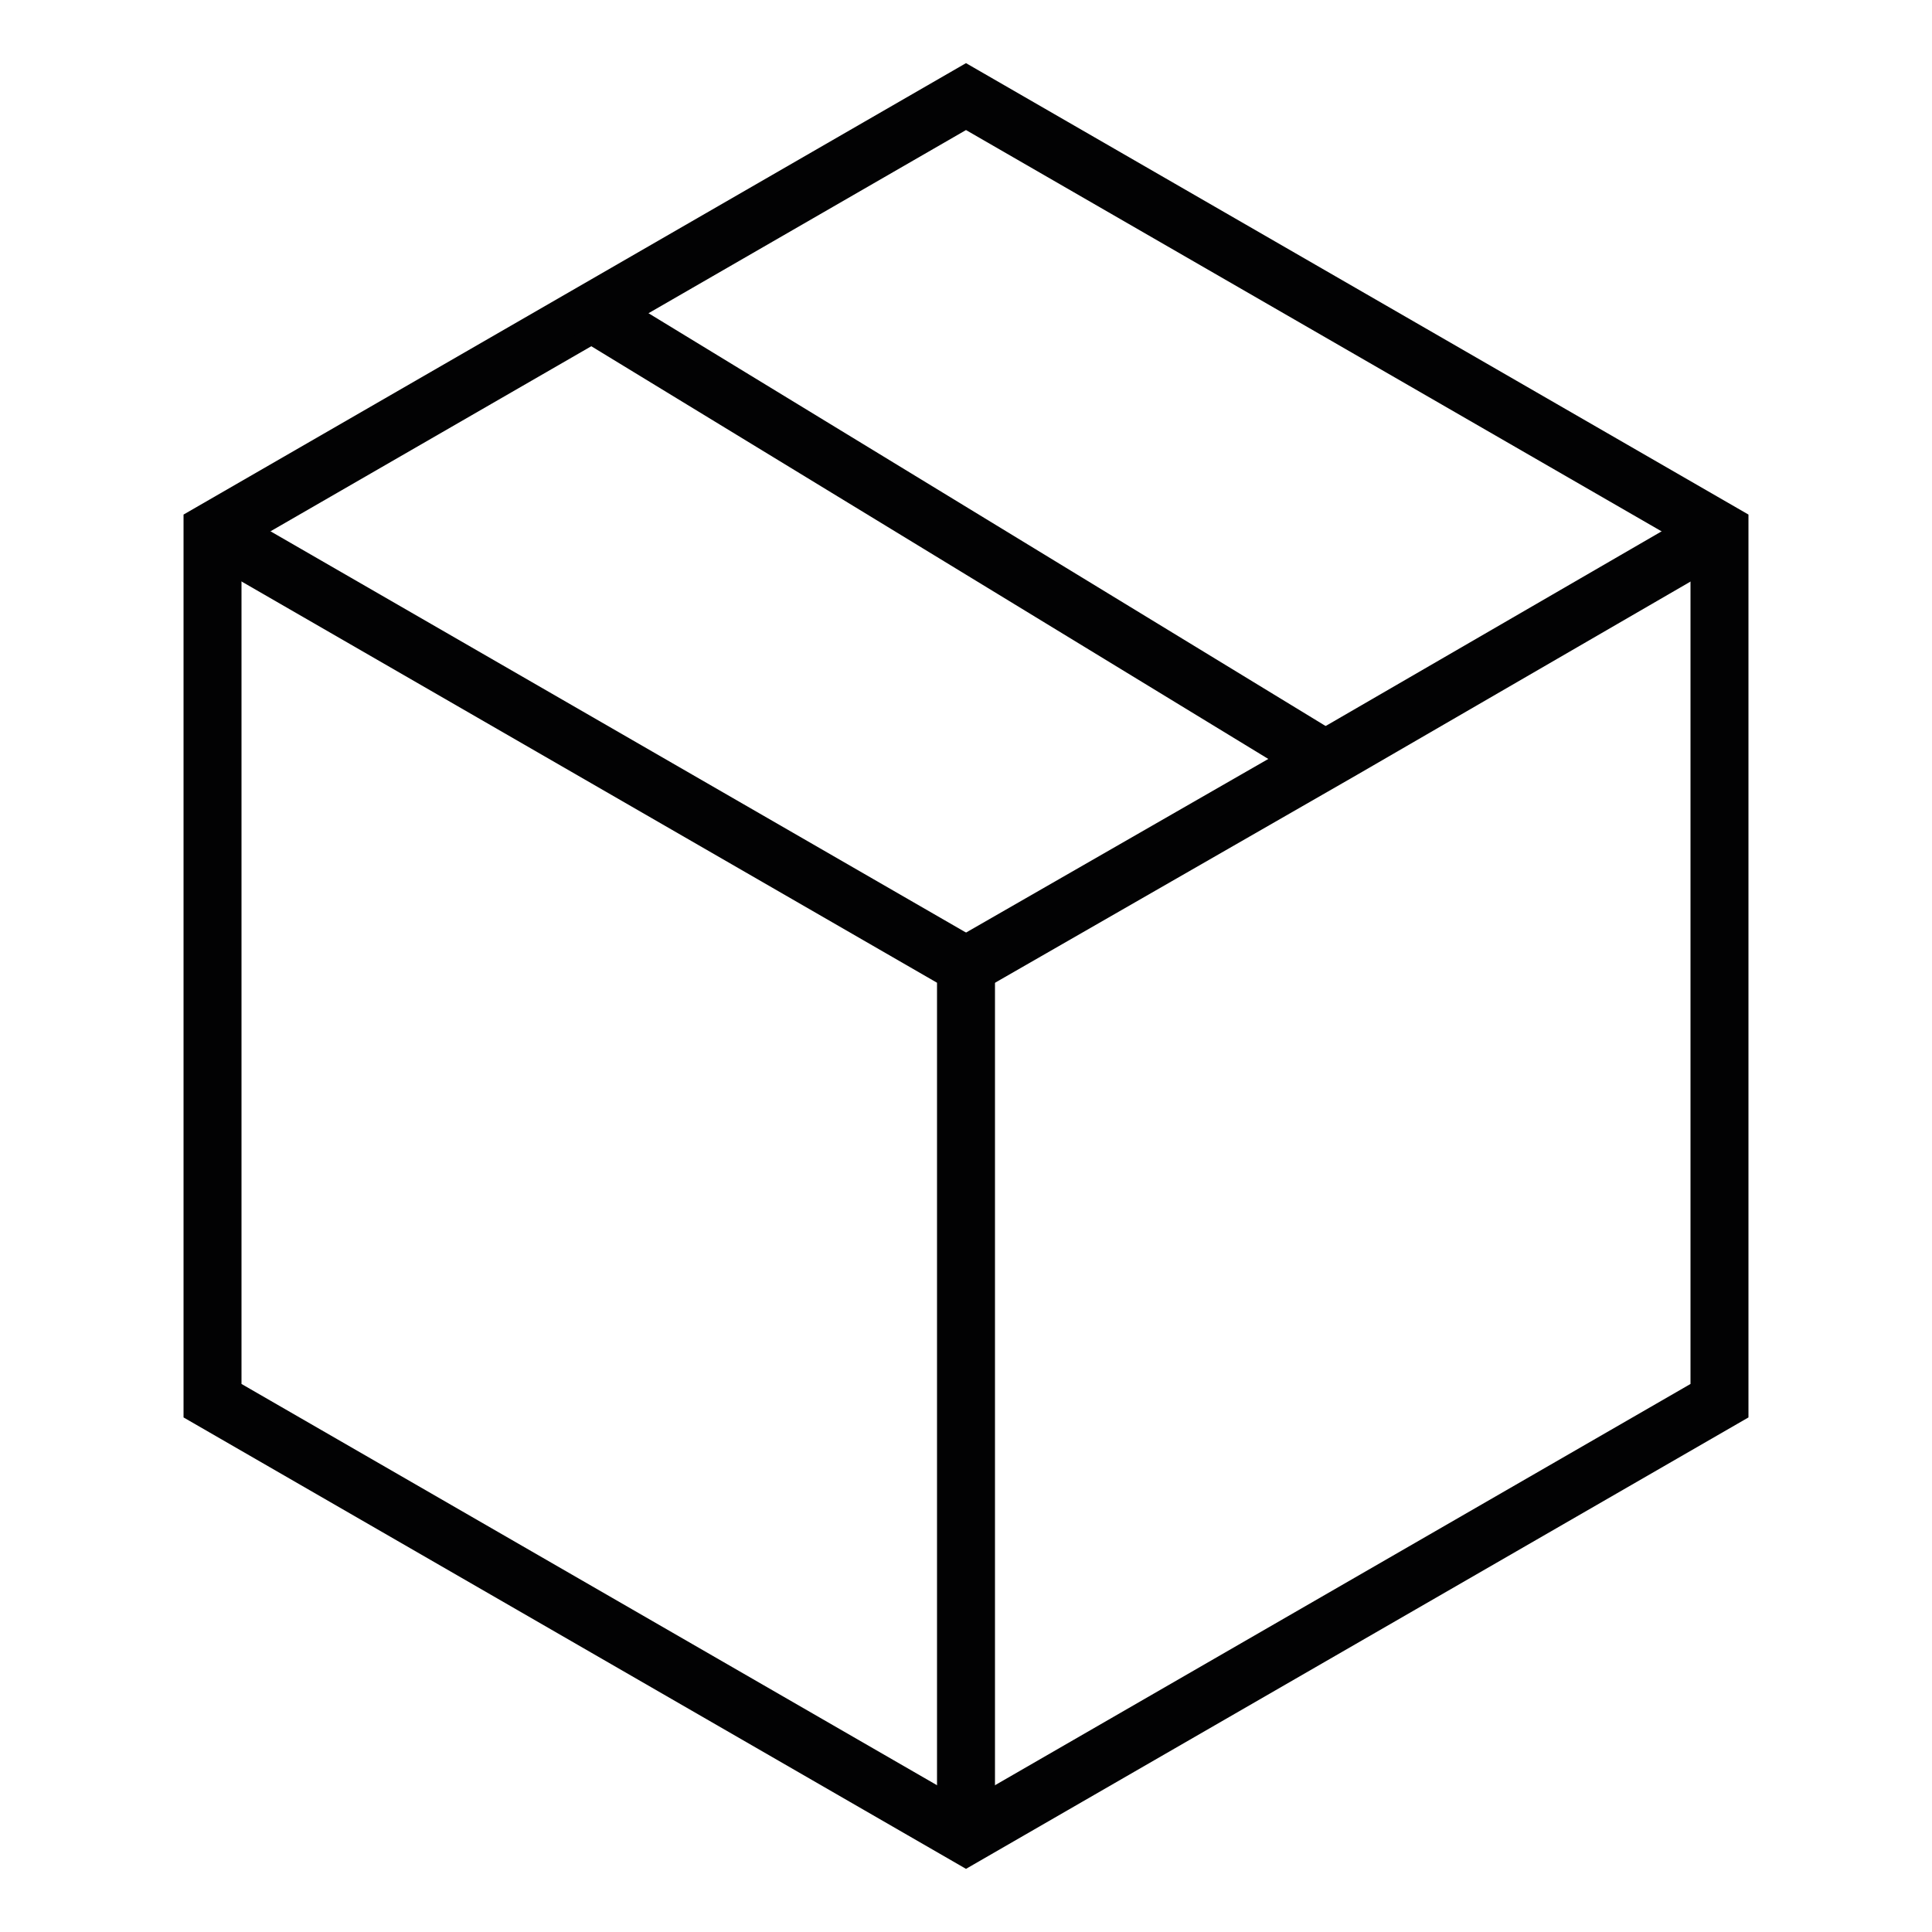
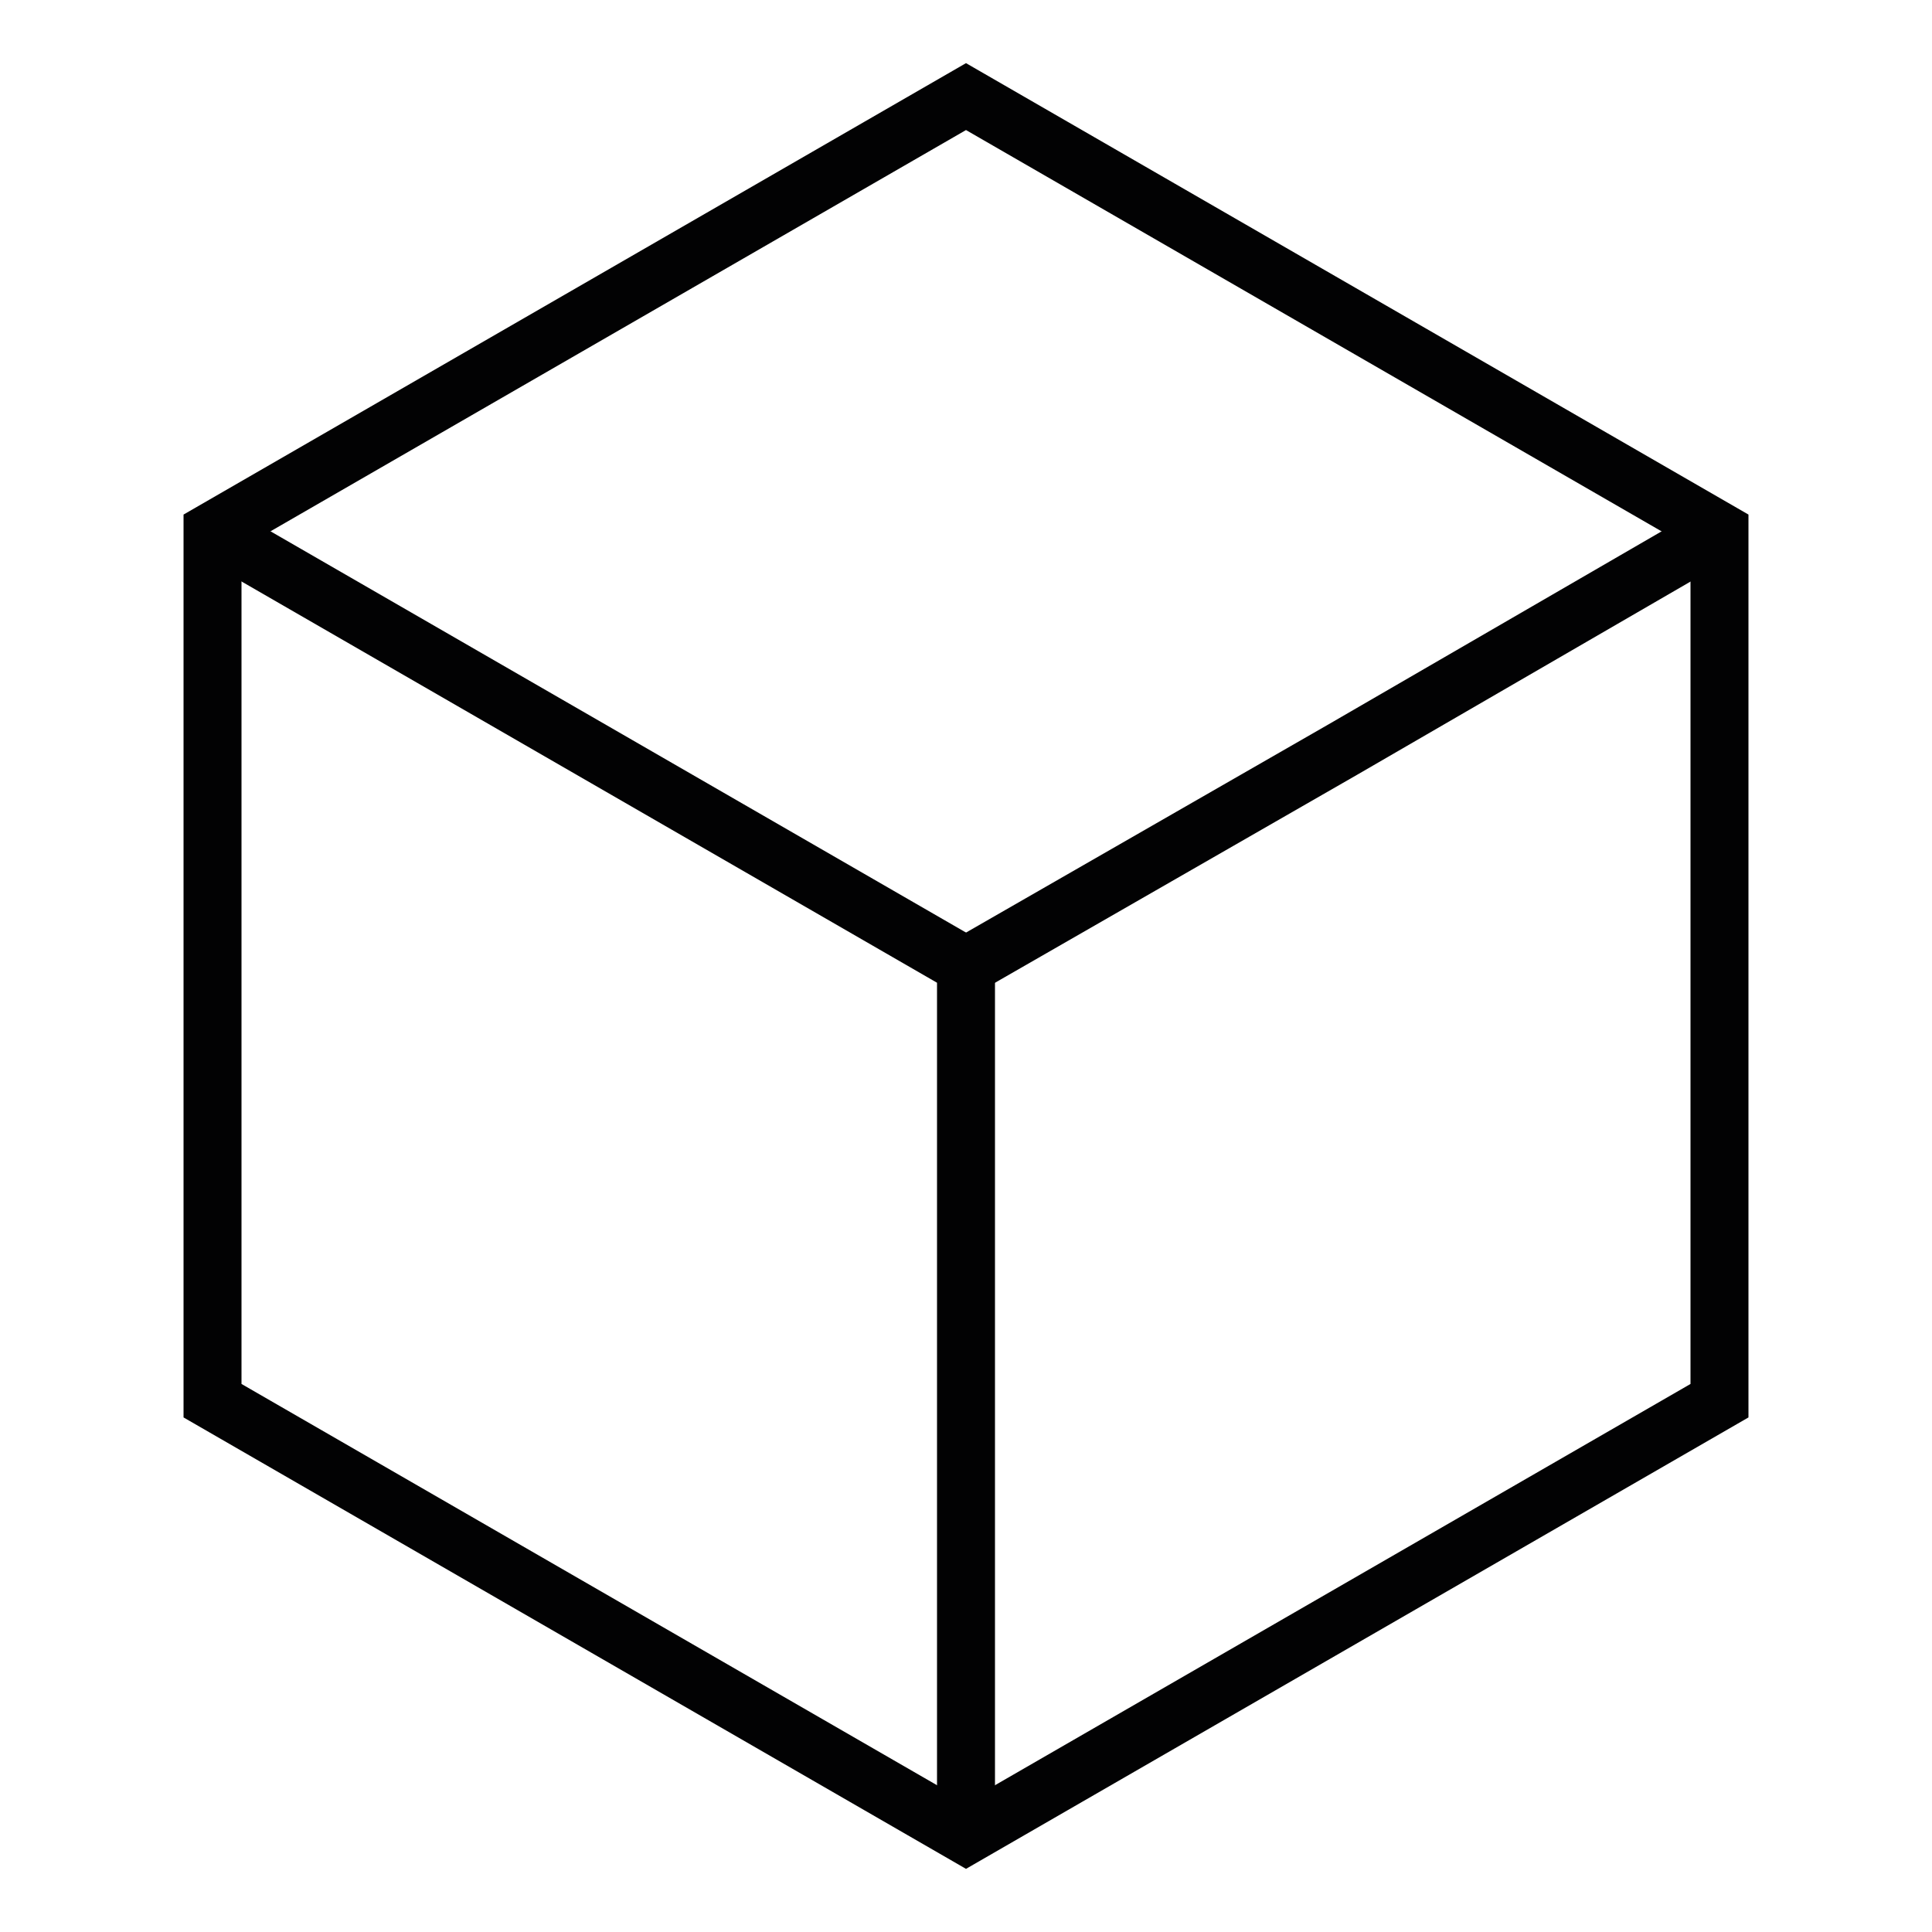
<svg xmlns="http://www.w3.org/2000/svg" version="1.1" id="Layer_1" x="0px" y="0px" viewBox="0 0 100 100" style="enable-background:new 0 0 100 100;" xml:space="preserve">
  <style type="text/css">
	.st0{fill:none;stroke:#020203;stroke-width:3;stroke-miterlimit:10;}
</style>
  <polygon class="st0" points="89,72.5 89,27.5 50,5 11,27.5 11,72.5 50,95 " />
  <polyline class="st0" points="89,27.5 69.5,38.8 50,50 " />
  <polyline class="st0" points="50,95 50,50 11,27.5 " />
-   <line class="st0" x1="30.5" y1="16.1" x2="67.9" y2="38.9" />
</svg>